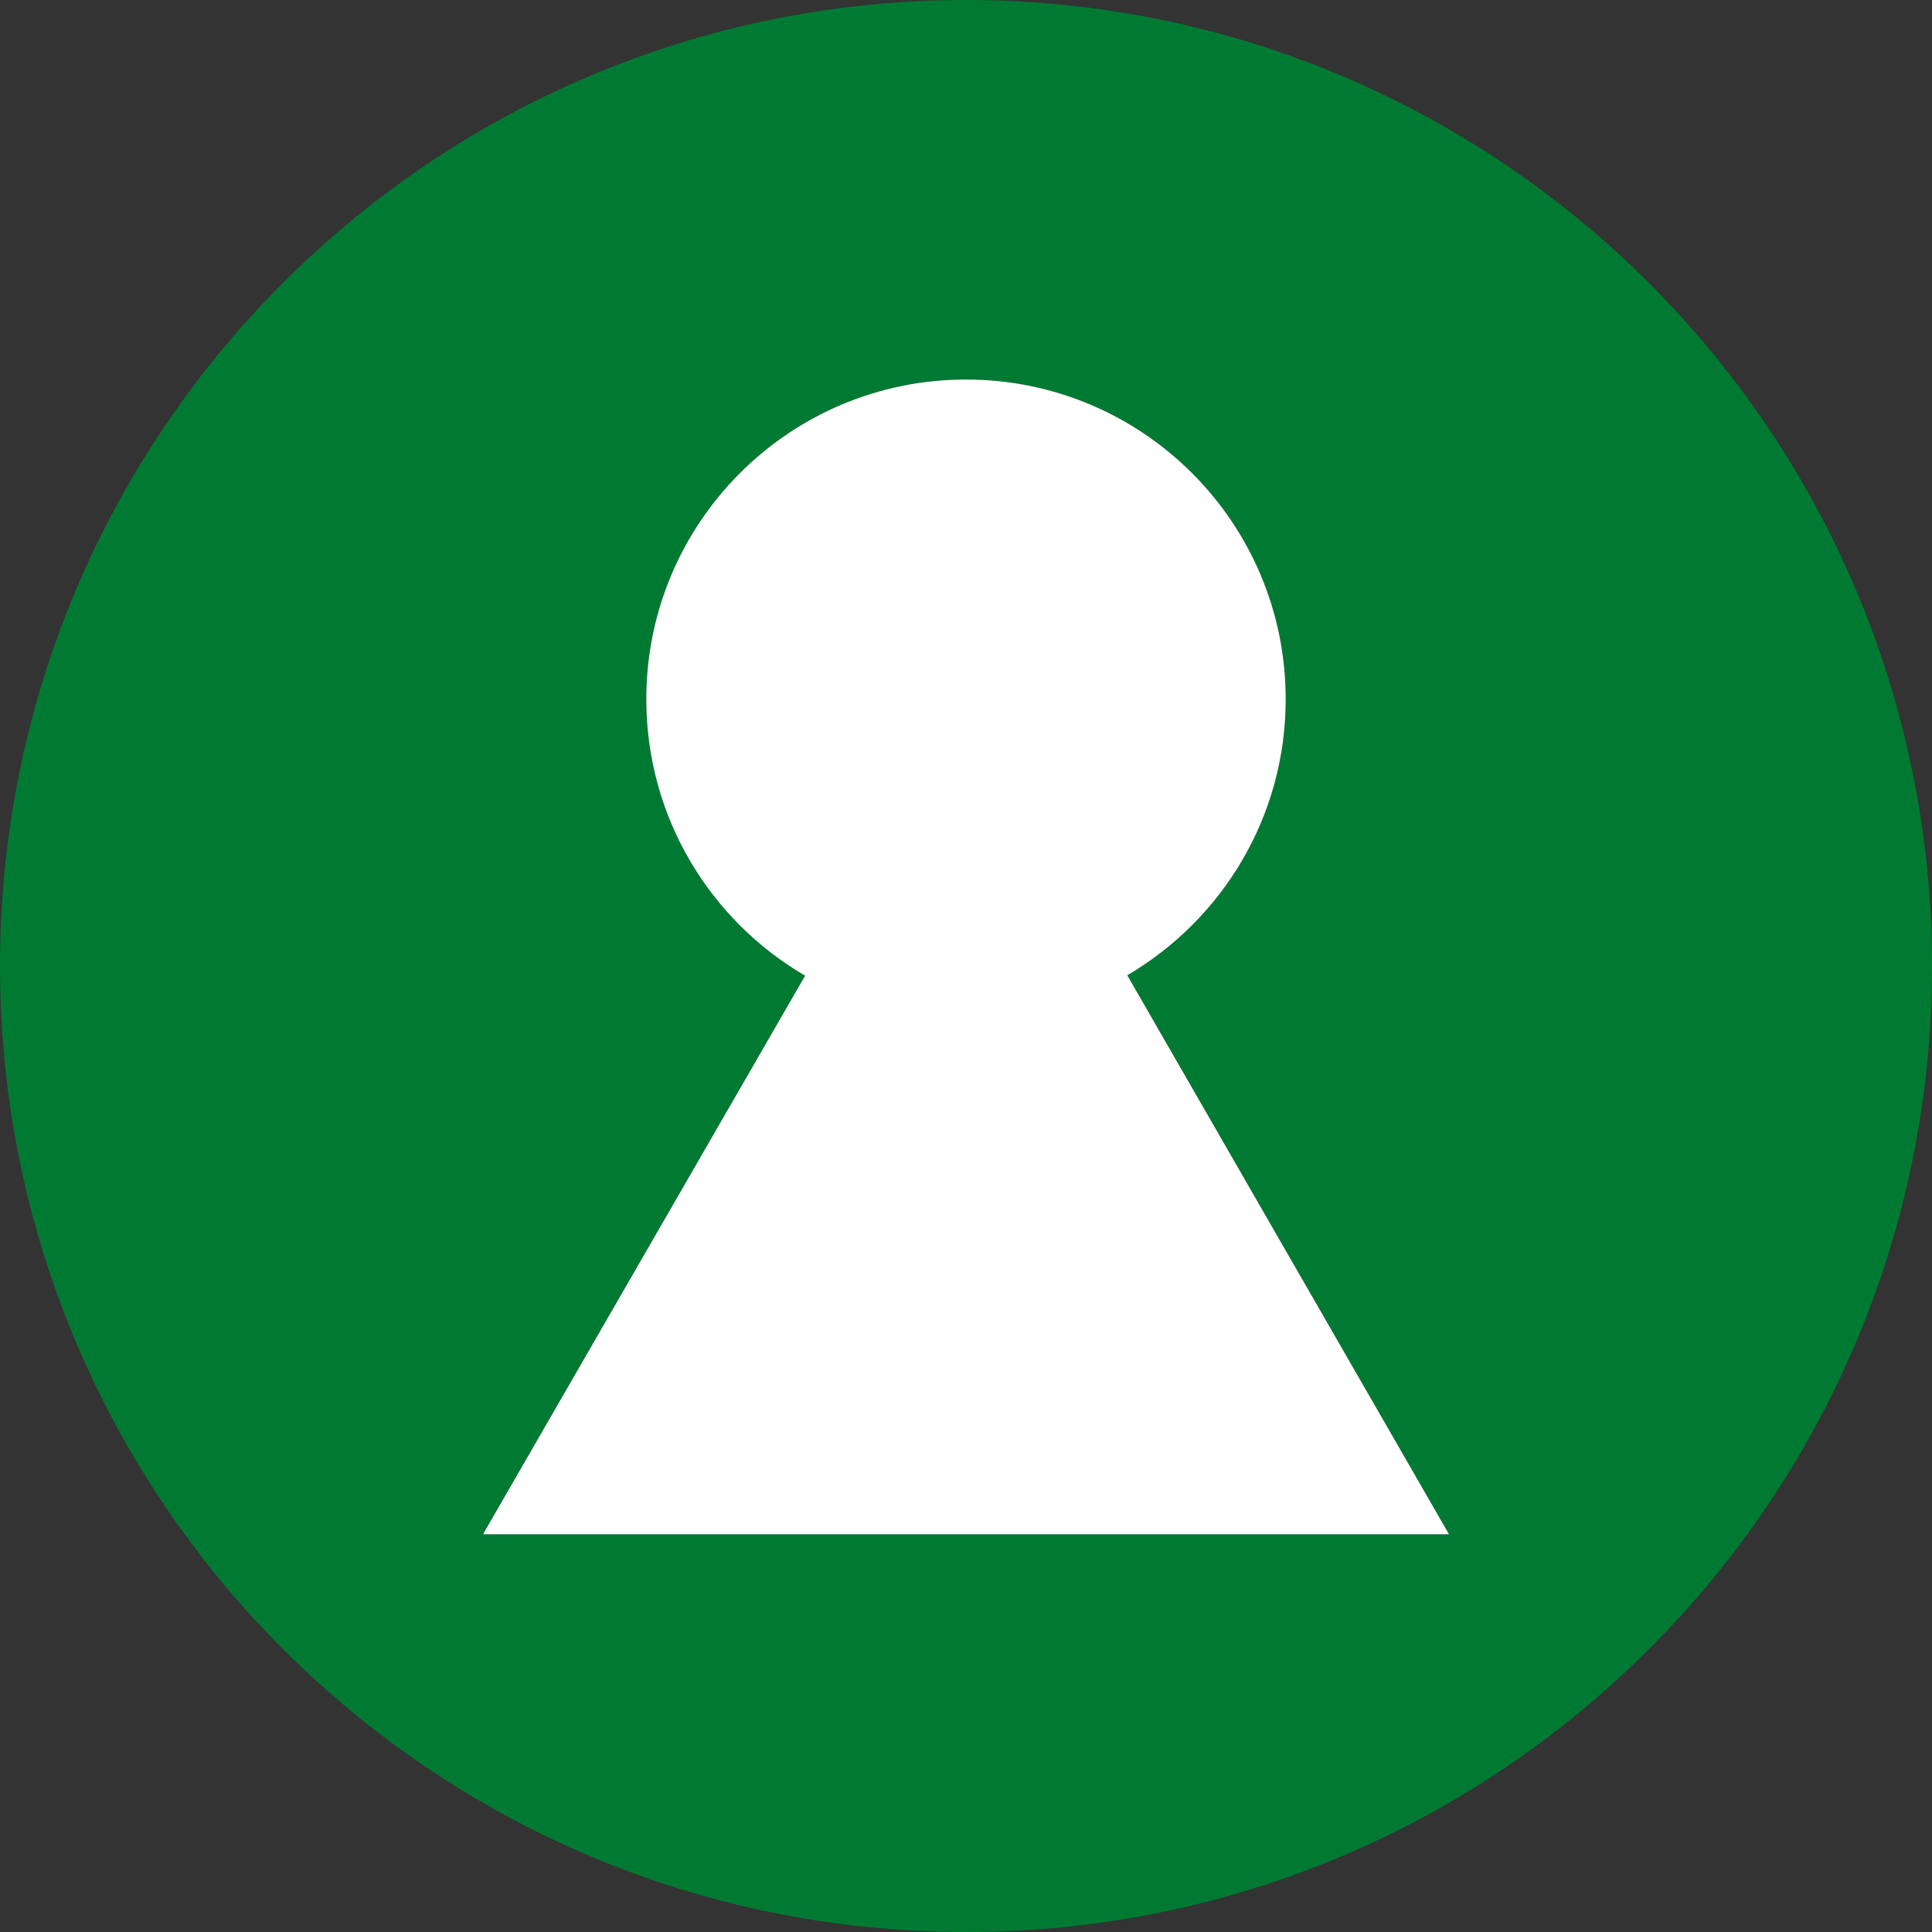
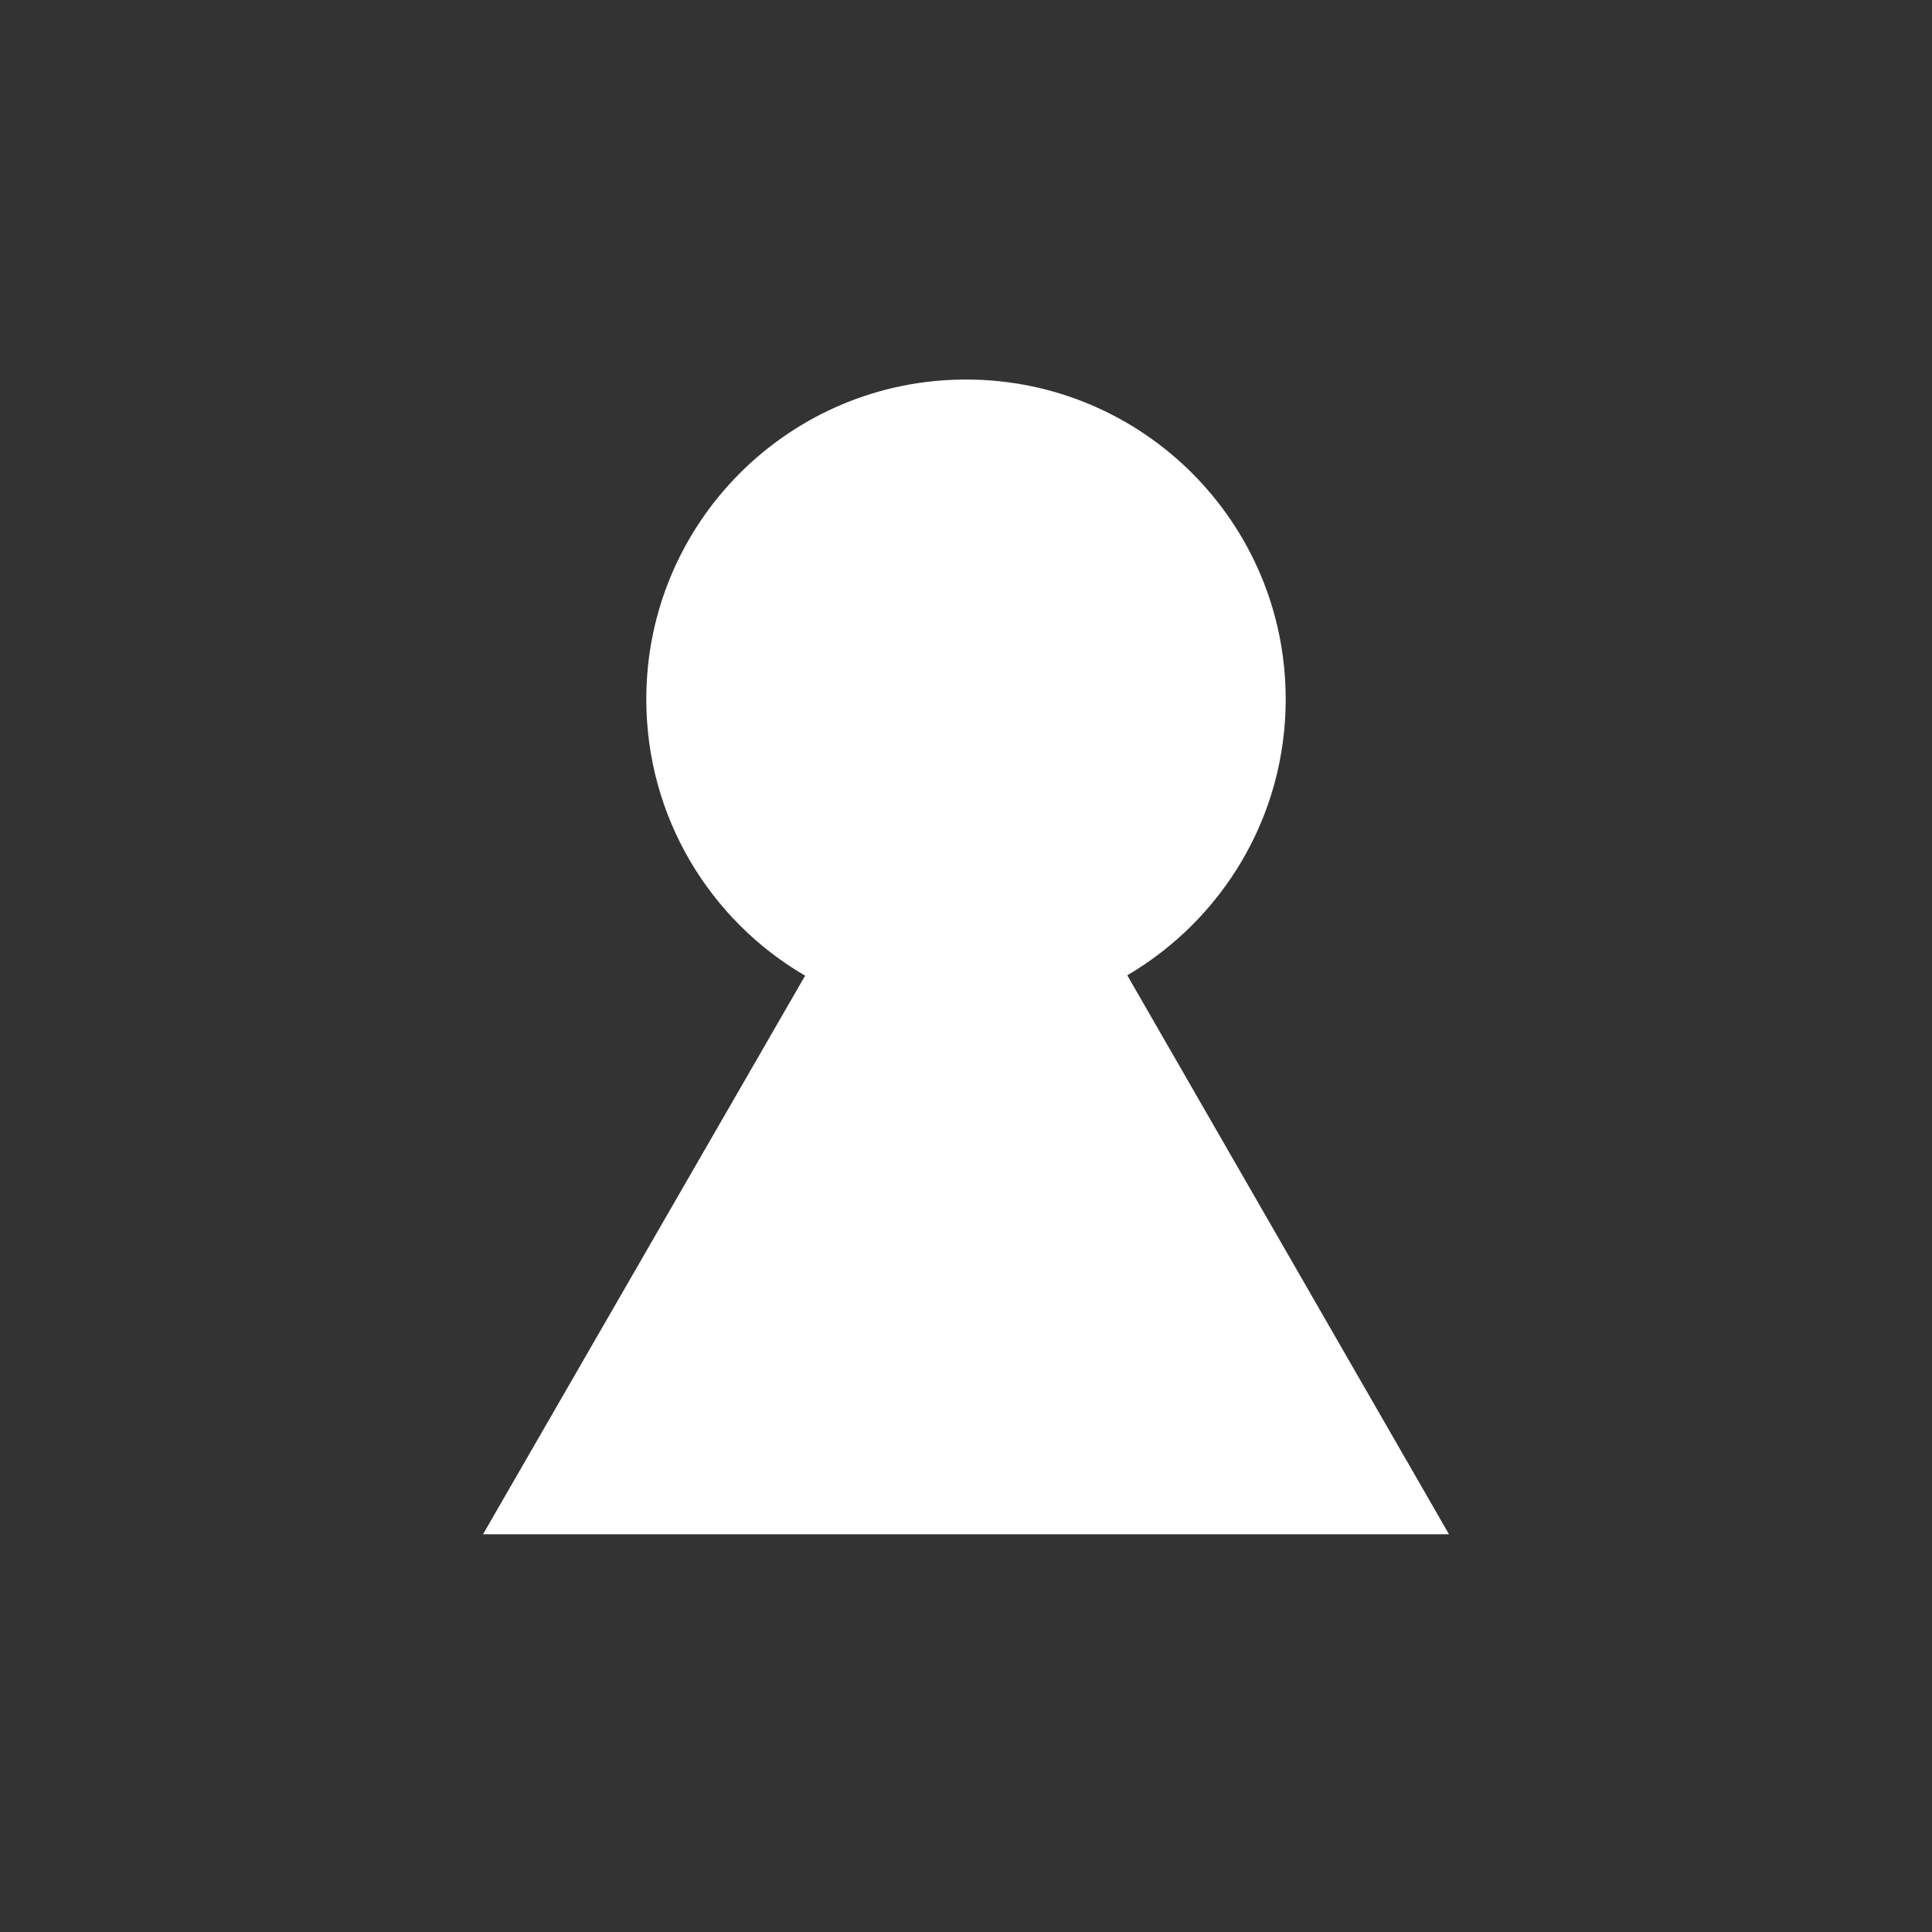
<svg xmlns="http://www.w3.org/2000/svg" width="63" height="63" viewBox="0 0 63 63" fill="none">
  <rect x="0" y="0" width="63" height="63" fill="#333333" stroke="none" />
-   <path d="M31.5 0C14.102 0 0 14.102 0 31.5C0 48.898 14.102 63 31.5 63C48.898 63 63 48.898 63 31.5C63 14.116 48.898 0 31.5 0ZM15.75 50.031L26.254 31.816C23.157 30.011 21.075 26.65 21.075 22.801C21.075 17.042 25.74 12.376 31.5 12.376C37.26 12.376 41.925 17.042 41.925 22.801C41.925 26.637 39.856 29.984 36.759 31.803L47.25 50.031H15.75Z" fill="#007A33" />
  <path d="M41.925 22.801C41.925 17.042 37.26 12.376 31.5 12.376C25.74 12.376 21.075 17.042 21.075 22.801C21.075 26.65 23.157 30.011 26.254 31.816L15.75 50.031H47.25L36.759 31.803C39.856 29.984 41.925 26.637 41.925 22.801Z" fill="white" />
</svg>